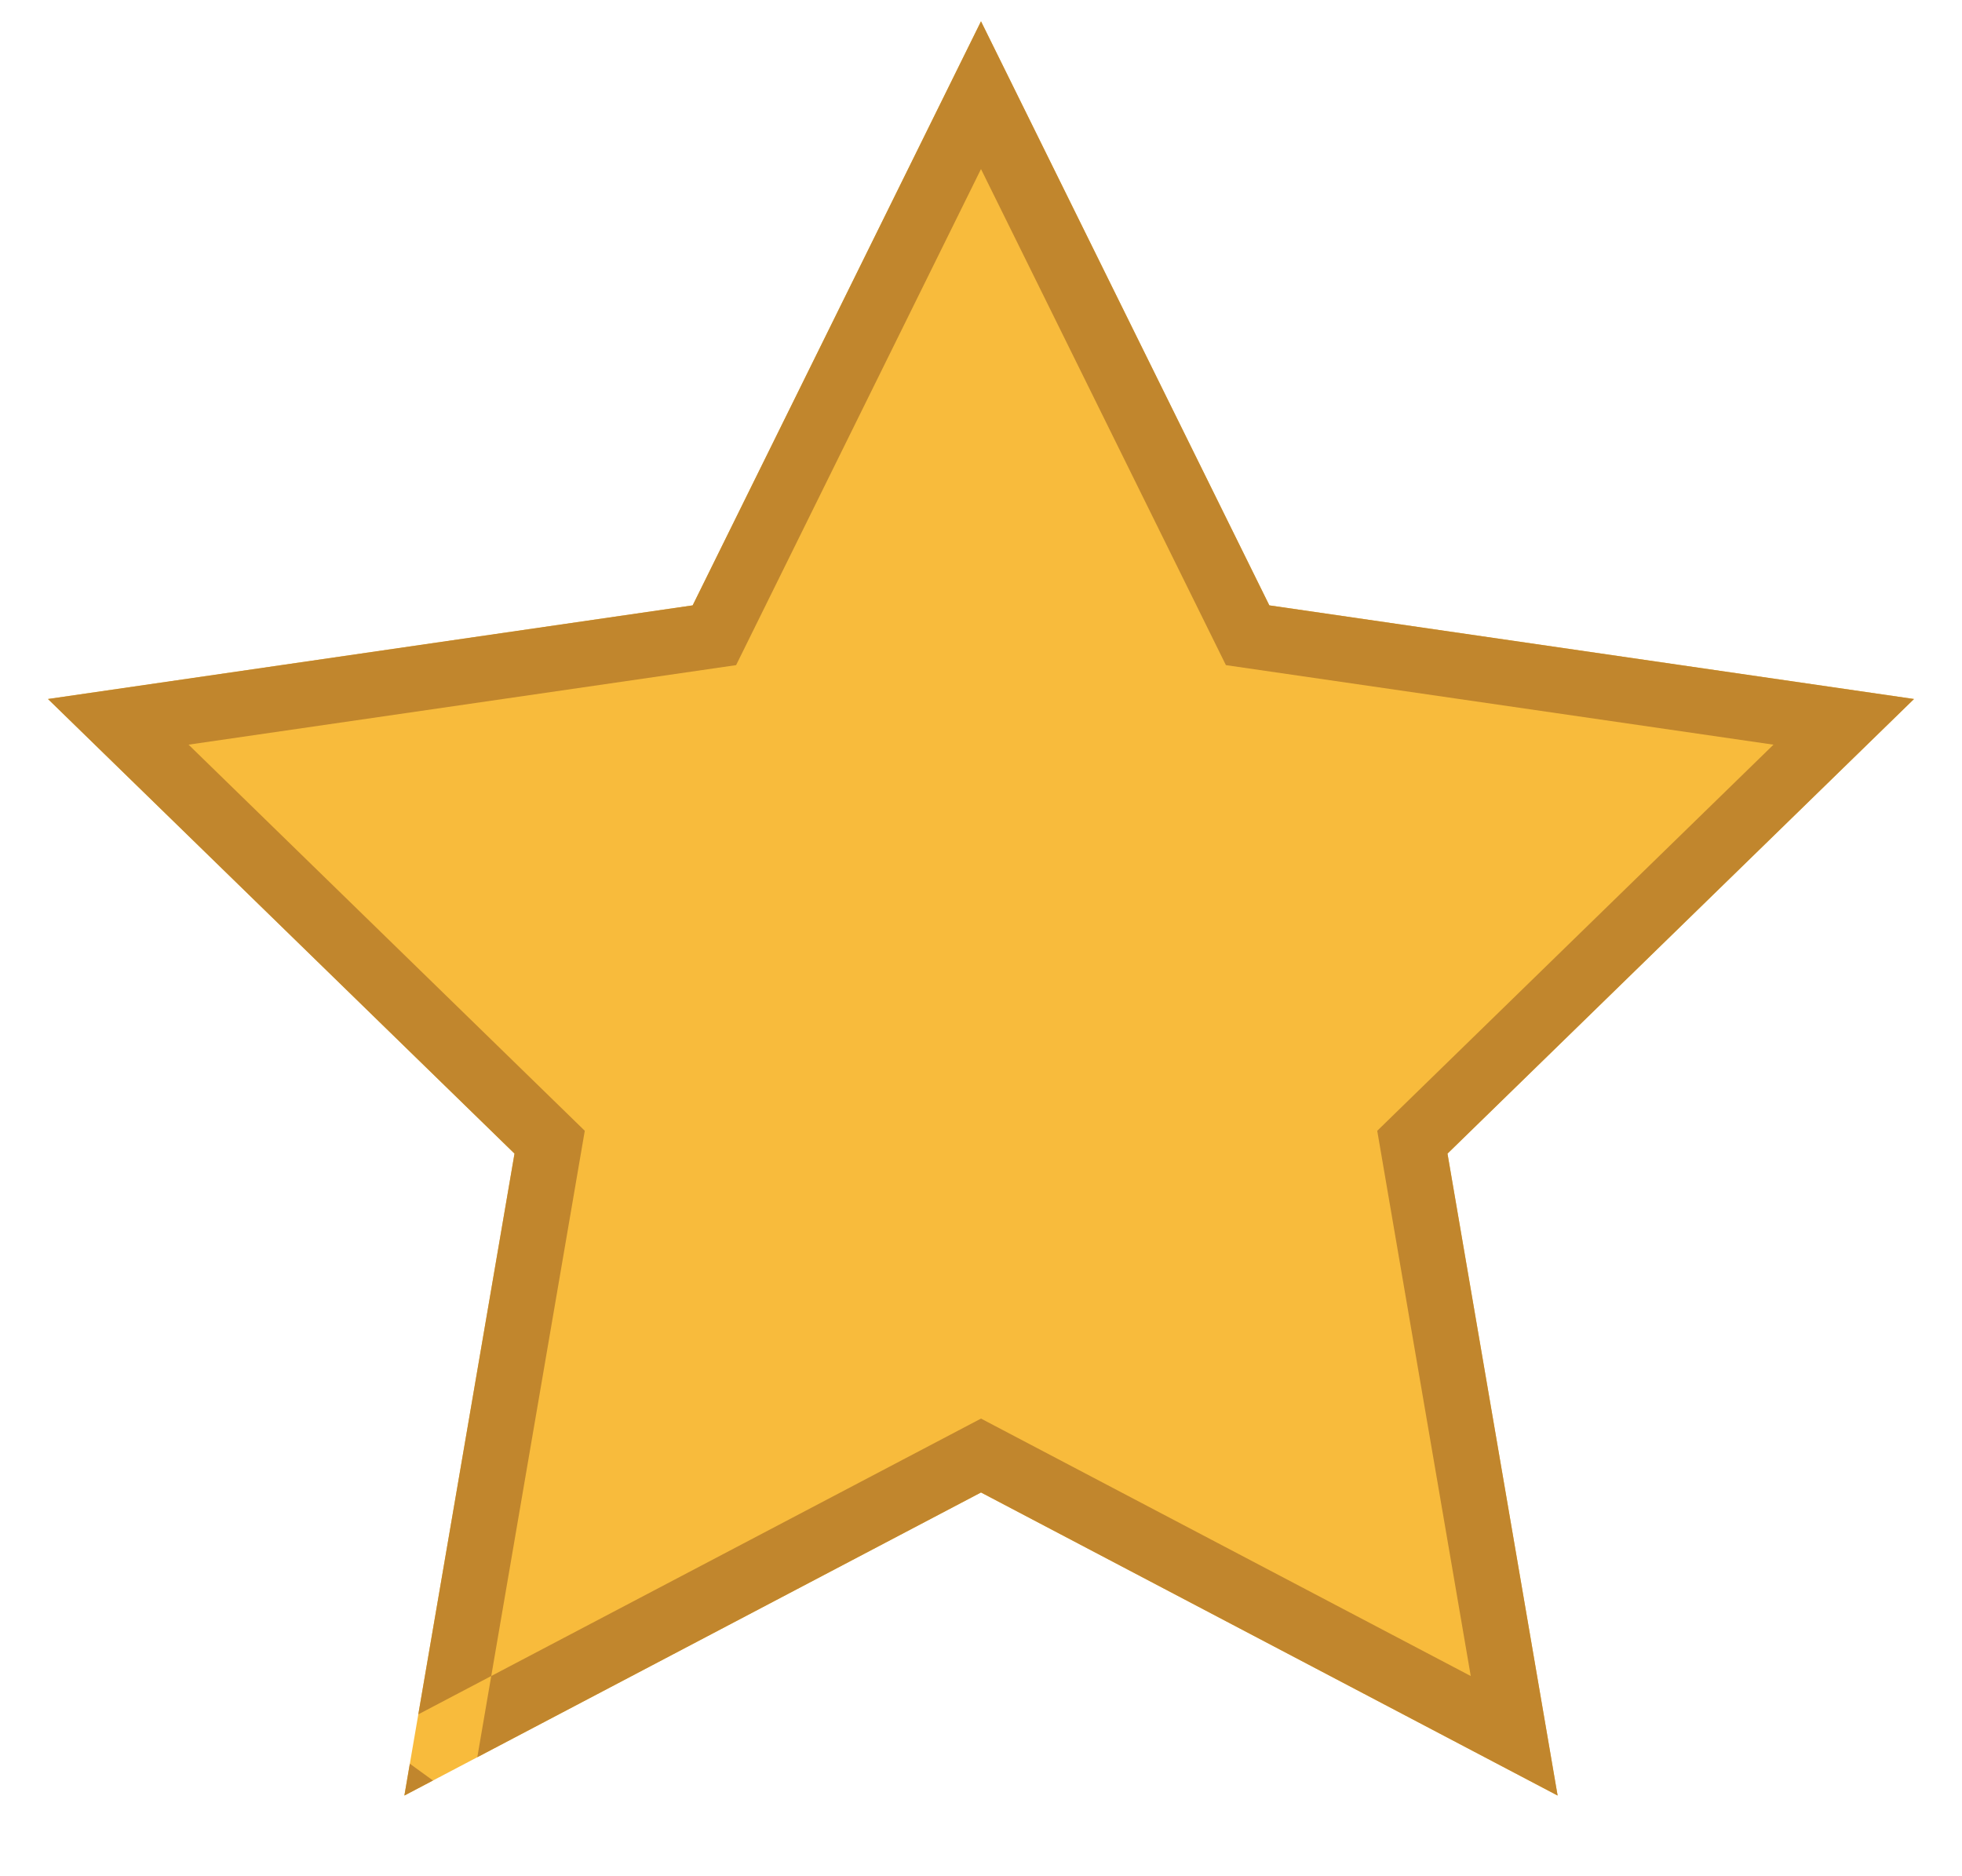
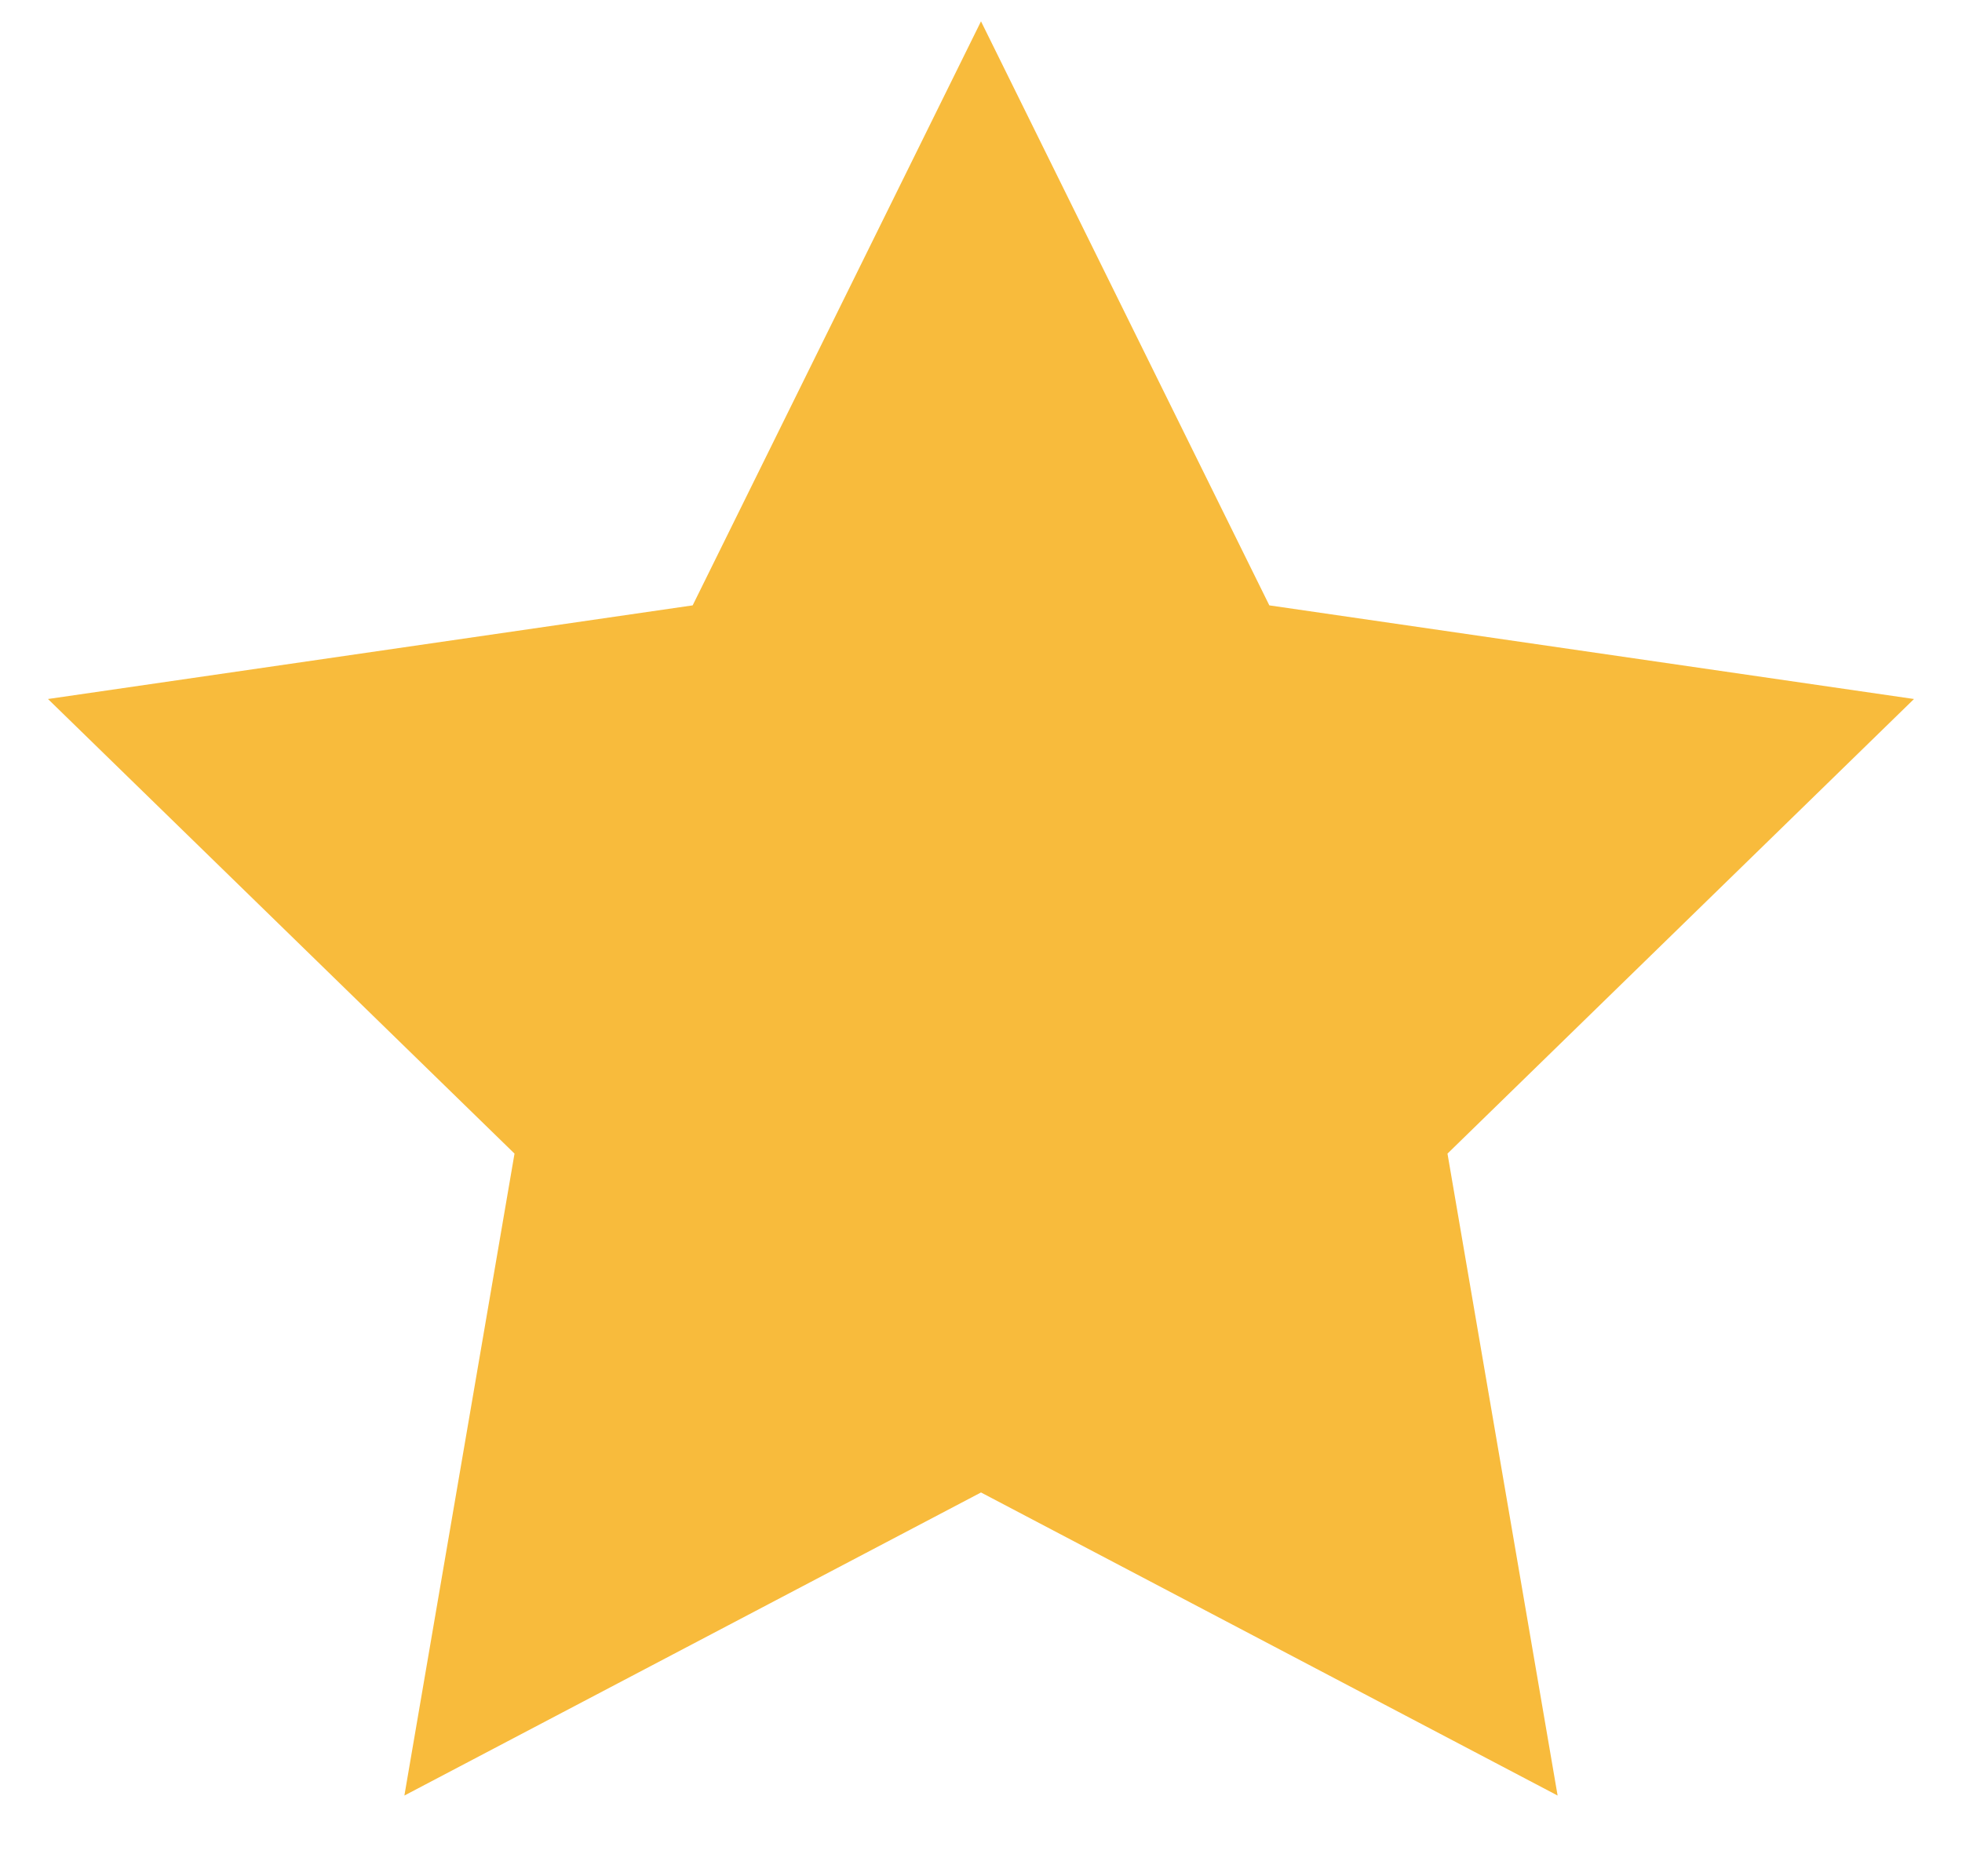
<svg xmlns="http://www.w3.org/2000/svg" xmlns:html="http://www.w3.org/1999/xhtml" width="92" height="88" viewBox="0 0 92 88">
  <script />
  <title>icn_star_on</title>
  <g fill="none" fill-rule="evenodd">
    <path fill="#F8BB3C" d="M46 70L18.962 84.215l5.164-30.108L2.25 32.785l30.23-4.392L46 1l13.52 27.393 30.229 4.392-21.875 21.322 5.164 30.108z" />
-     <path d="M22.382 82.417l-2.08 1.093-1.084-.787.397-2.316 3.42-1.798-.653 3.808zM46 66.535L68.965 78.61 64.58 53.037l18.58-18.11-25.676-3.731L46 7.929 34.517 31.196l-25.675 3.73 18.579 18.11-4.386 25.573L46 66.535zM46 70L18.962 84.215l5.164-30.108L2.25 32.785l30.23-4.392L46 1l13.52 27.393 30.229 4.392-21.875 21.322 5.164 30.108L46 70z" fill="#C1862D" />
  </g>
  <html:auto-scroll />
  <script />
</svg>